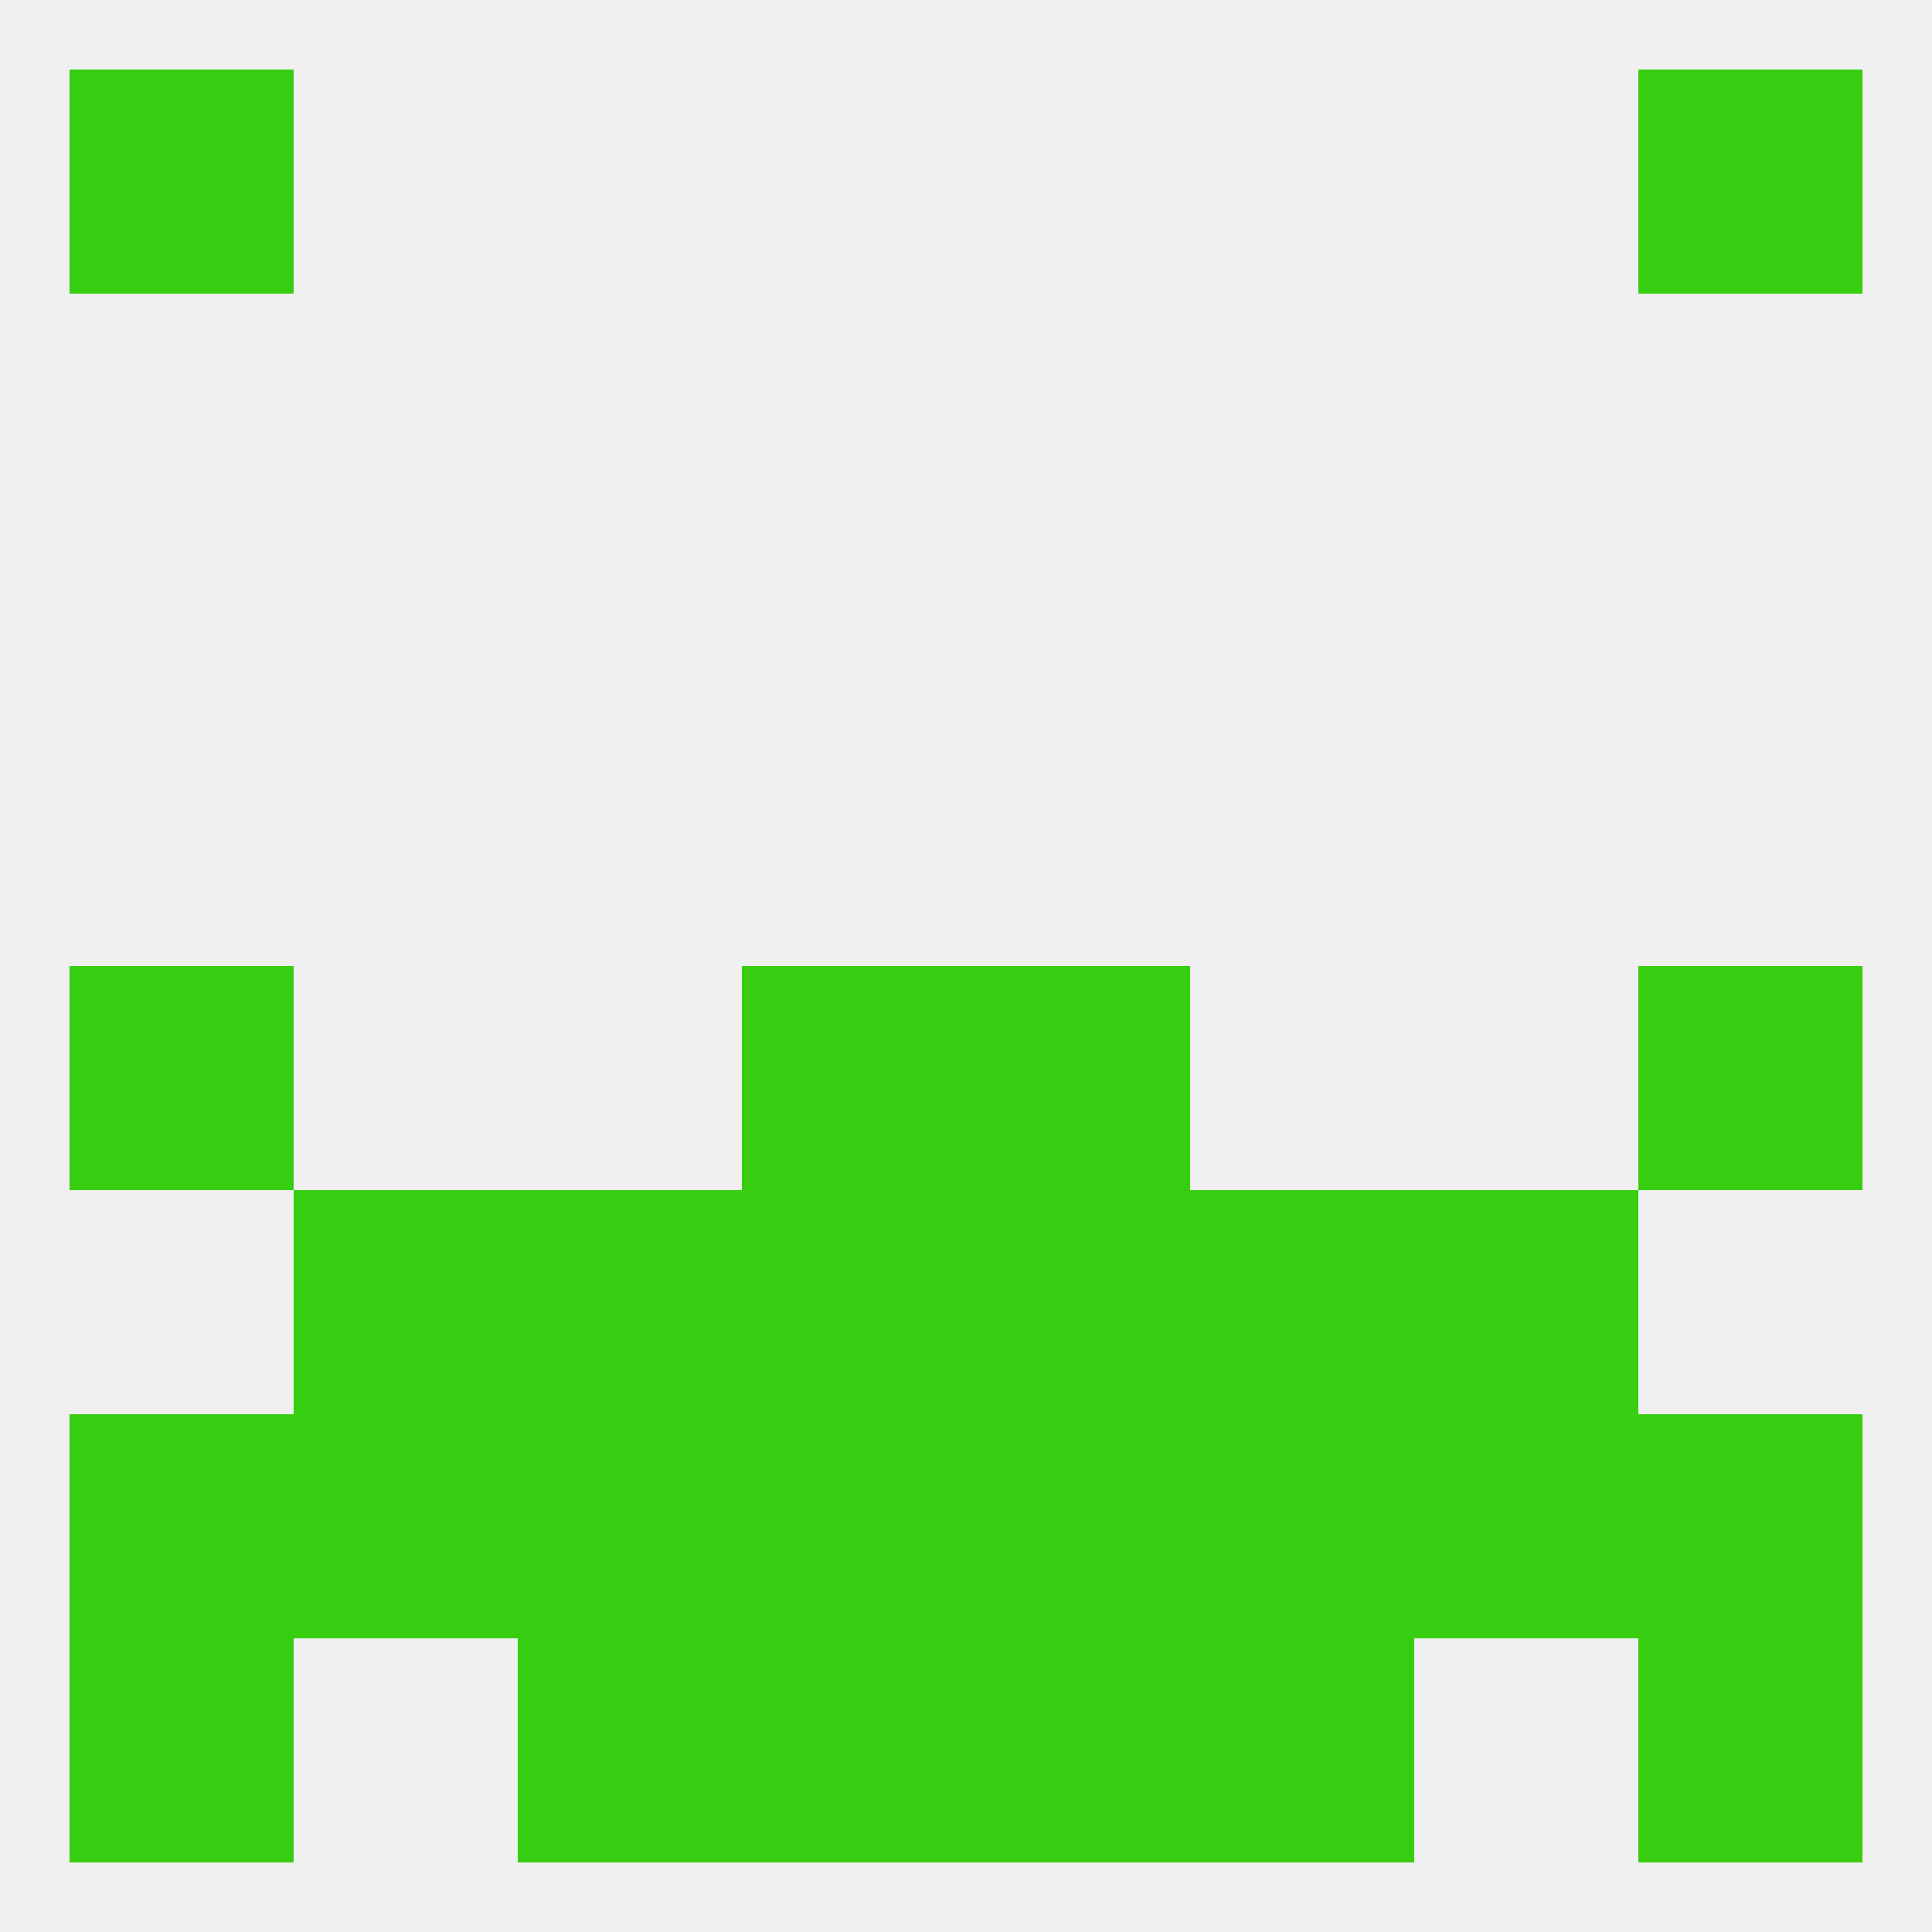
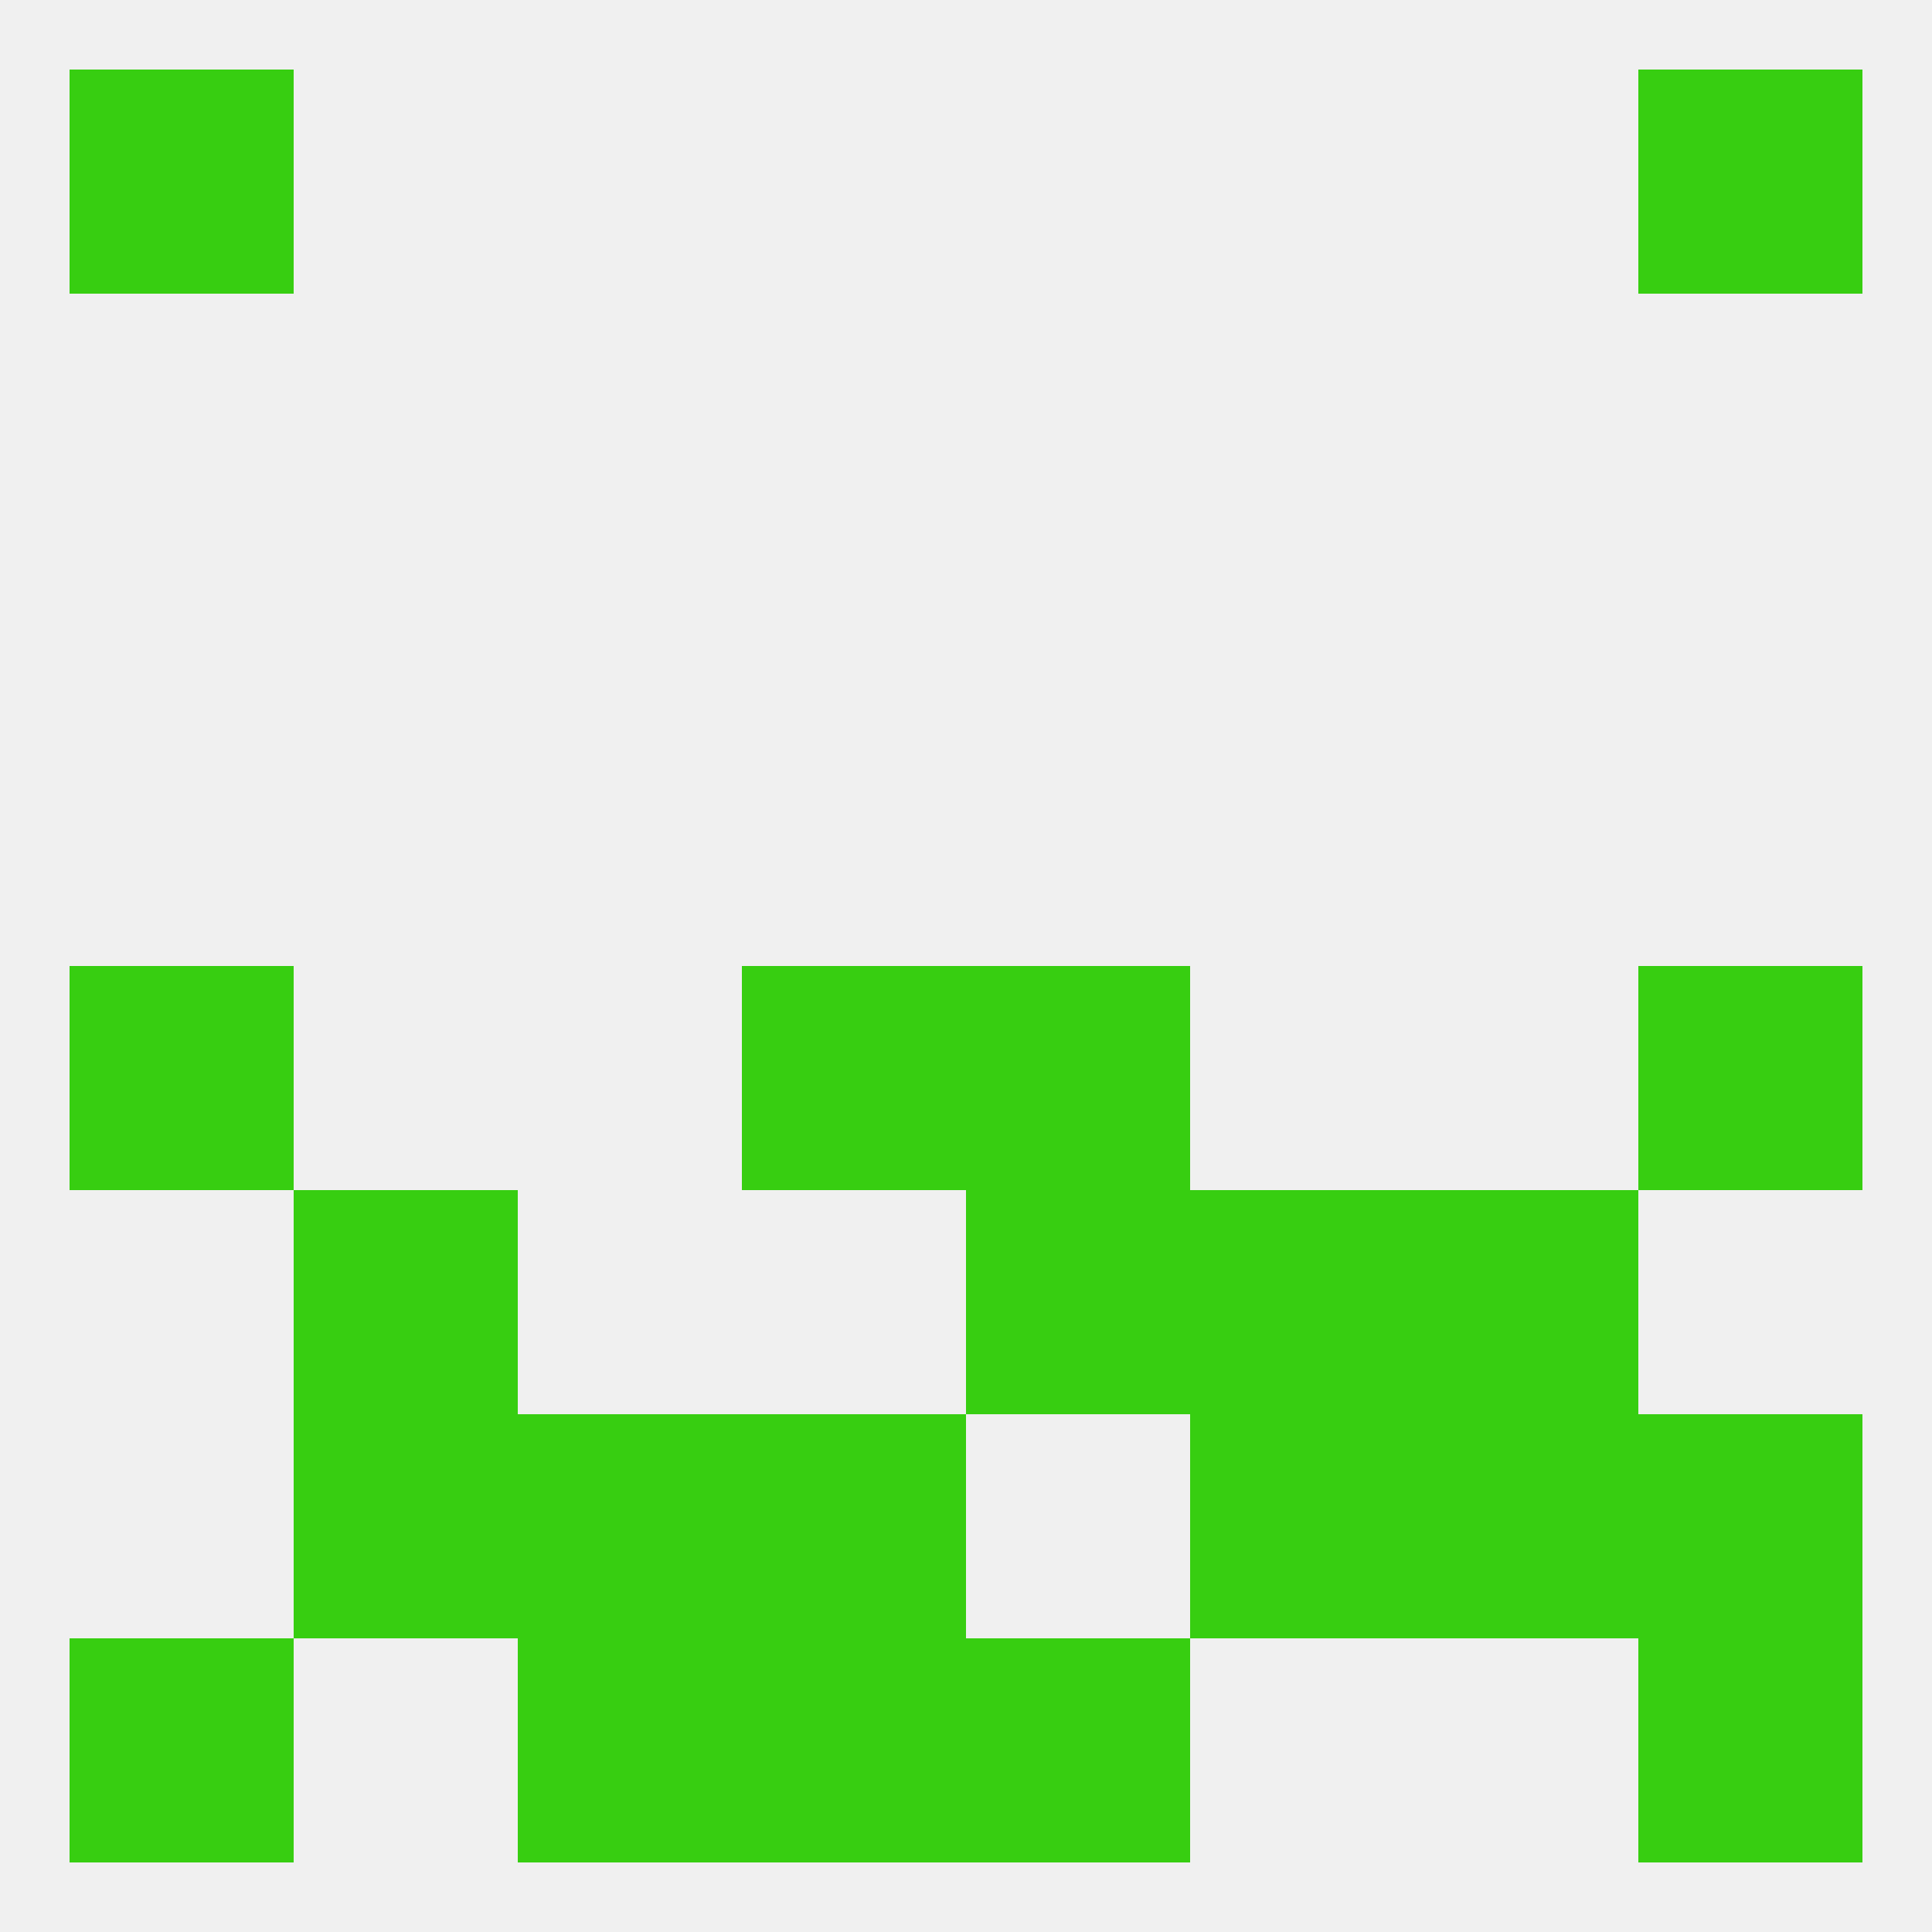
<svg xmlns="http://www.w3.org/2000/svg" version="1.1" baseprofile="full" width="250" height="250" viewBox="0 0 250 250">
  <rect width="100%" height="100%" fill="rgba(240,240,240,255)" />
  <rect x="67" y="212" width="29" height="29" fill="rgba(55,206,17,255)" />
-   <rect x="154" y="212" width="29" height="29" fill="rgba(55,206,17,255)" />
  <rect x="9" y="212" width="29" height="29" fill="rgba(55,206,17,255)" />
  <rect x="212" y="212" width="29" height="29" fill="rgba(55,206,17,255)" />
  <rect x="96" y="212" width="29" height="29" fill="rgba(55,206,17,255)" />
  <rect x="125" y="212" width="29" height="29" fill="rgba(55,206,17,255)" />
  <rect x="9" y="9" width="29" height="29" fill="rgba(55,206,17,255)" />
  <rect x="212" y="9" width="29" height="29" fill="rgba(55,206,17,255)" />
  <rect x="9" y="125" width="29" height="29" fill="rgba(55,206,17,255)" />
  <rect x="212" y="125" width="29" height="29" fill="rgba(55,206,17,255)" />
  <rect x="96" y="125" width="29" height="29" fill="rgba(55,206,17,255)" />
  <rect x="125" y="125" width="29" height="29" fill="rgba(55,206,17,255)" />
  <rect x="183" y="154" width="29" height="29" fill="rgba(55,206,17,255)" />
-   <rect x="67" y="154" width="29" height="29" fill="rgba(55,206,17,255)" />
  <rect x="154" y="154" width="29" height="29" fill="rgba(55,206,17,255)" />
-   <rect x="96" y="154" width="29" height="29" fill="rgba(55,206,17,255)" />
  <rect x="125" y="154" width="29" height="29" fill="rgba(55,206,17,255)" />
  <rect x="38" y="154" width="29" height="29" fill="rgba(55,206,17,255)" />
  <rect x="212" y="183" width="29" height="29" fill="rgba(55,206,17,255)" />
  <rect x="67" y="183" width="29" height="29" fill="rgba(55,206,17,255)" />
  <rect x="154" y="183" width="29" height="29" fill="rgba(55,206,17,255)" />
  <rect x="38" y="183" width="29" height="29" fill="rgba(55,206,17,255)" />
  <rect x="183" y="183" width="29" height="29" fill="rgba(55,206,17,255)" />
  <rect x="96" y="183" width="29" height="29" fill="rgba(55,206,17,255)" />
-   <rect x="125" y="183" width="29" height="29" fill="rgba(55,206,17,255)" />
-   <rect x="9" y="183" width="29" height="29" fill="rgba(55,206,17,255)" />
</svg>